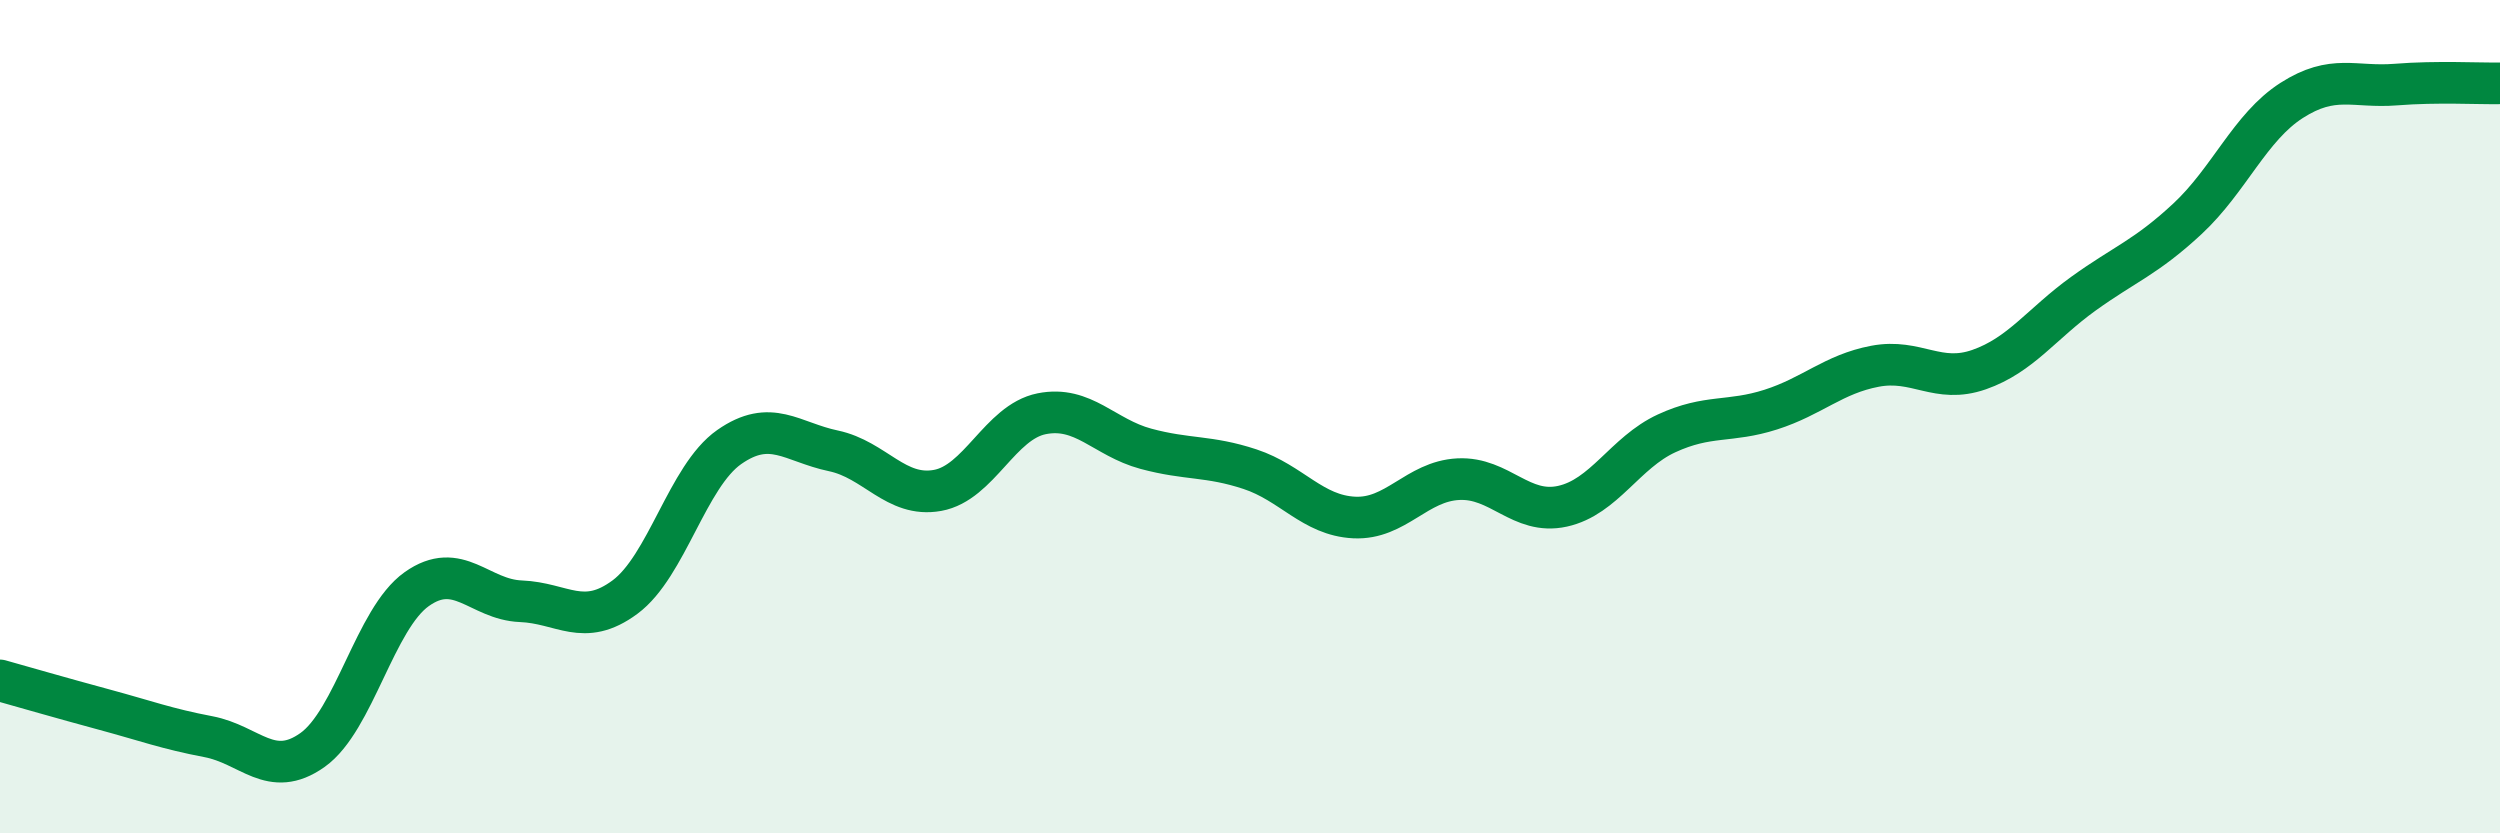
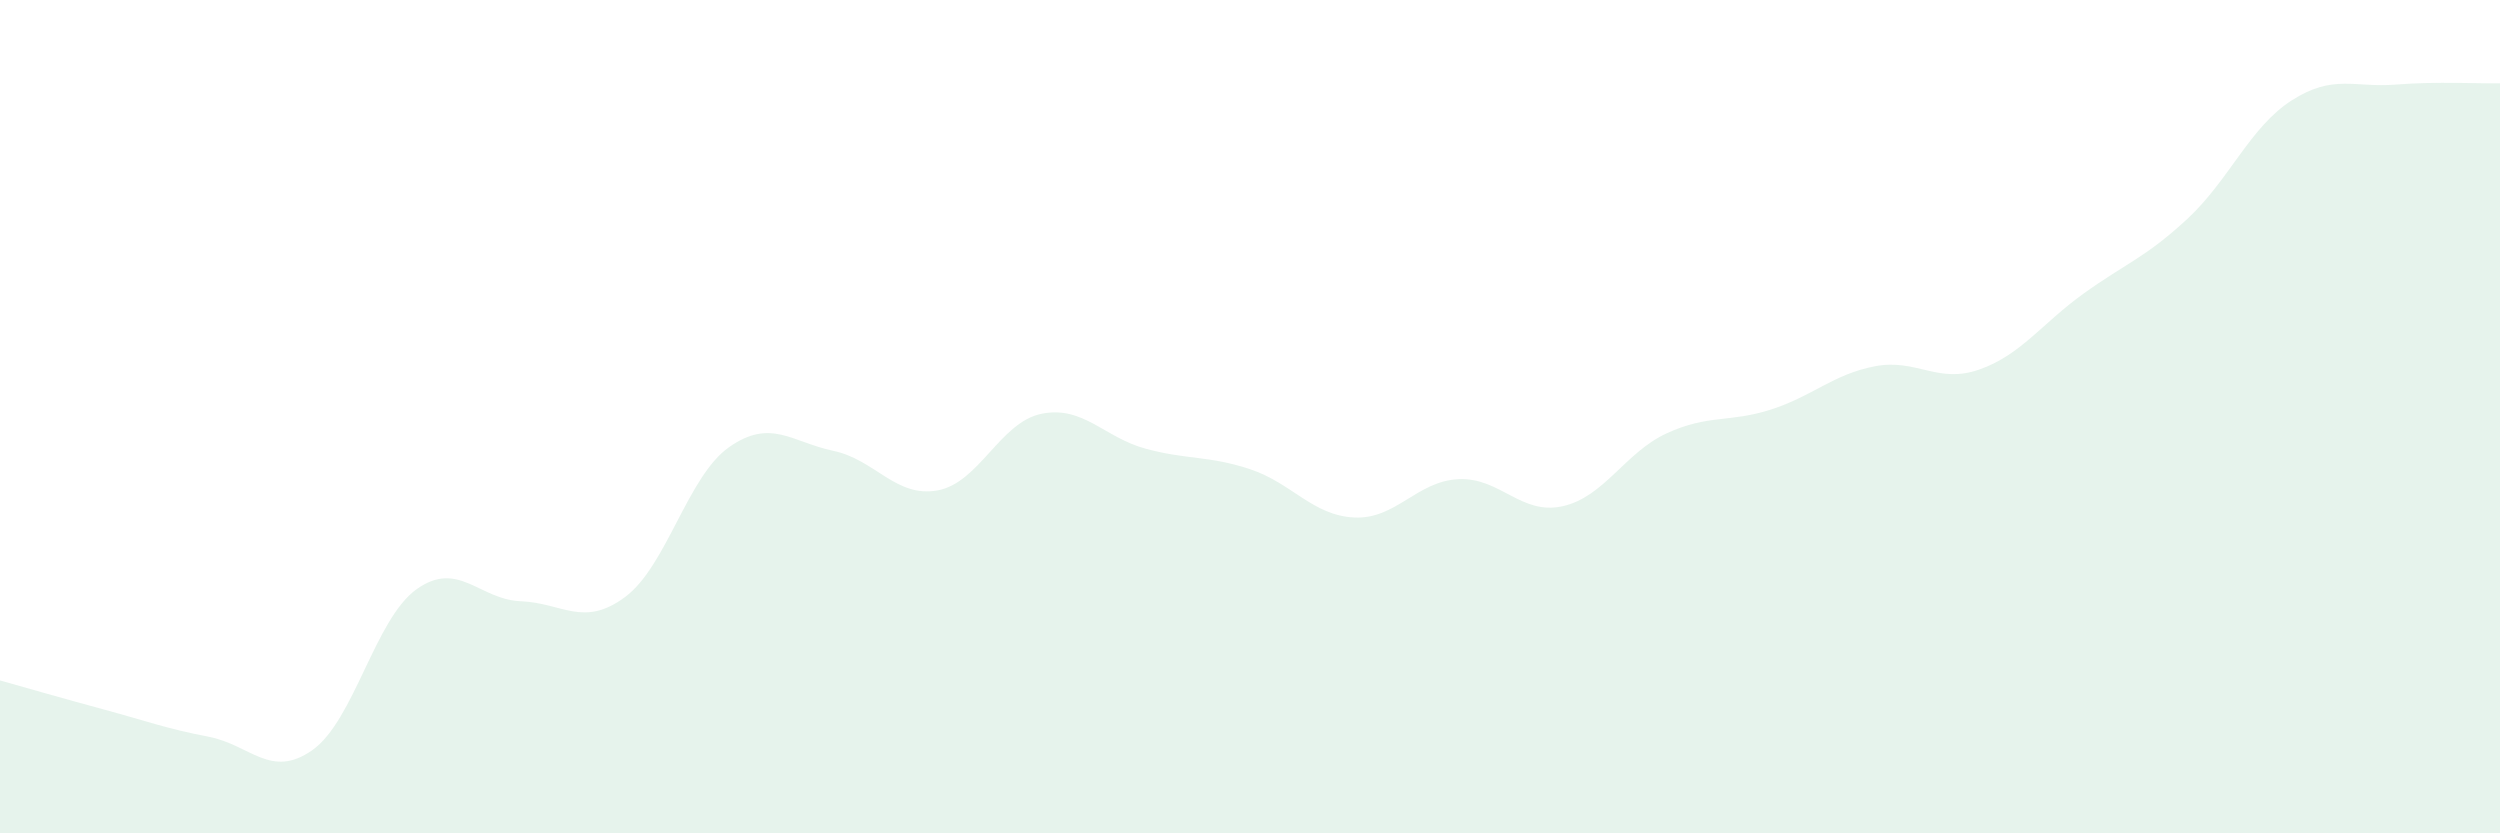
<svg xmlns="http://www.w3.org/2000/svg" width="60" height="20" viewBox="0 0 60 20">
  <path d="M 0,16.33 C 0.5,16.47 1.5,16.76 2.5,17.03 C 3.5,17.3 4,17.49 5,17.68 C 6,17.87 6.5,18.71 7.5,18 C 8.5,17.29 9,14.85 10,14.14 C 11,13.43 11.5,14.39 12.5,14.43 C 13.5,14.47 14,15.07 15,14.33 C 16,13.59 16.5,11.43 17.5,10.73 C 18.5,10.03 19,10.61 20,10.82 C 21,11.03 21.5,11.95 22.5,11.77 C 23.5,11.59 24,10.13 25,9.93 C 26,9.73 26.5,10.5 27.5,10.77 C 28.5,11.04 29,10.93 30,11.26 C 31,11.59 31.5,12.37 32.5,12.42 C 33.5,12.47 34,11.55 35,11.5 C 36,11.45 36.5,12.37 37.5,12.15 C 38.5,11.93 39,10.86 40,10.4 C 41,9.94 41.5,10.15 42.5,9.83 C 43.5,9.51 44,8.98 45,8.79 C 46,8.6 46.5,9.22 47.5,8.87 C 48.5,8.52 49,7.77 50,7.05 C 51,6.33 51.5,6.18 52.5,5.25 C 53.5,4.32 54,3.05 55,2.41 C 56,1.77 56.5,2.11 57.5,2.03 C 58.5,1.95 59.5,2.01 60,2L60 20L0 20Z" fill="#008740" opacity="0.1" stroke-linecap="round" stroke-linejoin="round" />
-   <path d="M 0,16.33 C 0.5,16.47 1.5,16.76 2.5,17.03 C 3.5,17.3 4,17.49 5,17.68 C 6,17.87 6.5,18.71 7.5,18 C 8.5,17.29 9,14.85 10,14.14 C 11,13.43 11.5,14.39 12.5,14.43 C 13.5,14.47 14,15.07 15,14.33 C 16,13.59 16.5,11.43 17.5,10.73 C 18.5,10.03 19,10.61 20,10.82 C 21,11.03 21.5,11.95 22.5,11.77 C 23.5,11.59 24,10.13 25,9.93 C 26,9.73 26.5,10.5 27.5,10.77 C 28.5,11.04 29,10.93 30,11.26 C 31,11.59 31.5,12.37 32.5,12.42 C 33.5,12.47 34,11.55 35,11.5 C 36,11.45 36.5,12.37 37.5,12.15 C 38.5,11.93 39,10.86 40,10.4 C 41,9.94 41.5,10.15 42.5,9.83 C 43.5,9.51 44,8.98 45,8.79 C 46,8.6 46.5,9.22 47.5,8.87 C 48.5,8.52 49,7.77 50,7.05 C 51,6.33 51.5,6.18 52.5,5.25 C 53.5,4.32 54,3.05 55,2.41 C 56,1.77 56.5,2.11 57.5,2.03 C 58.5,1.95 59.5,2.01 60,2" stroke="#008740" stroke-width="1" fill="none" stroke-linecap="round" stroke-linejoin="round" />
</svg>